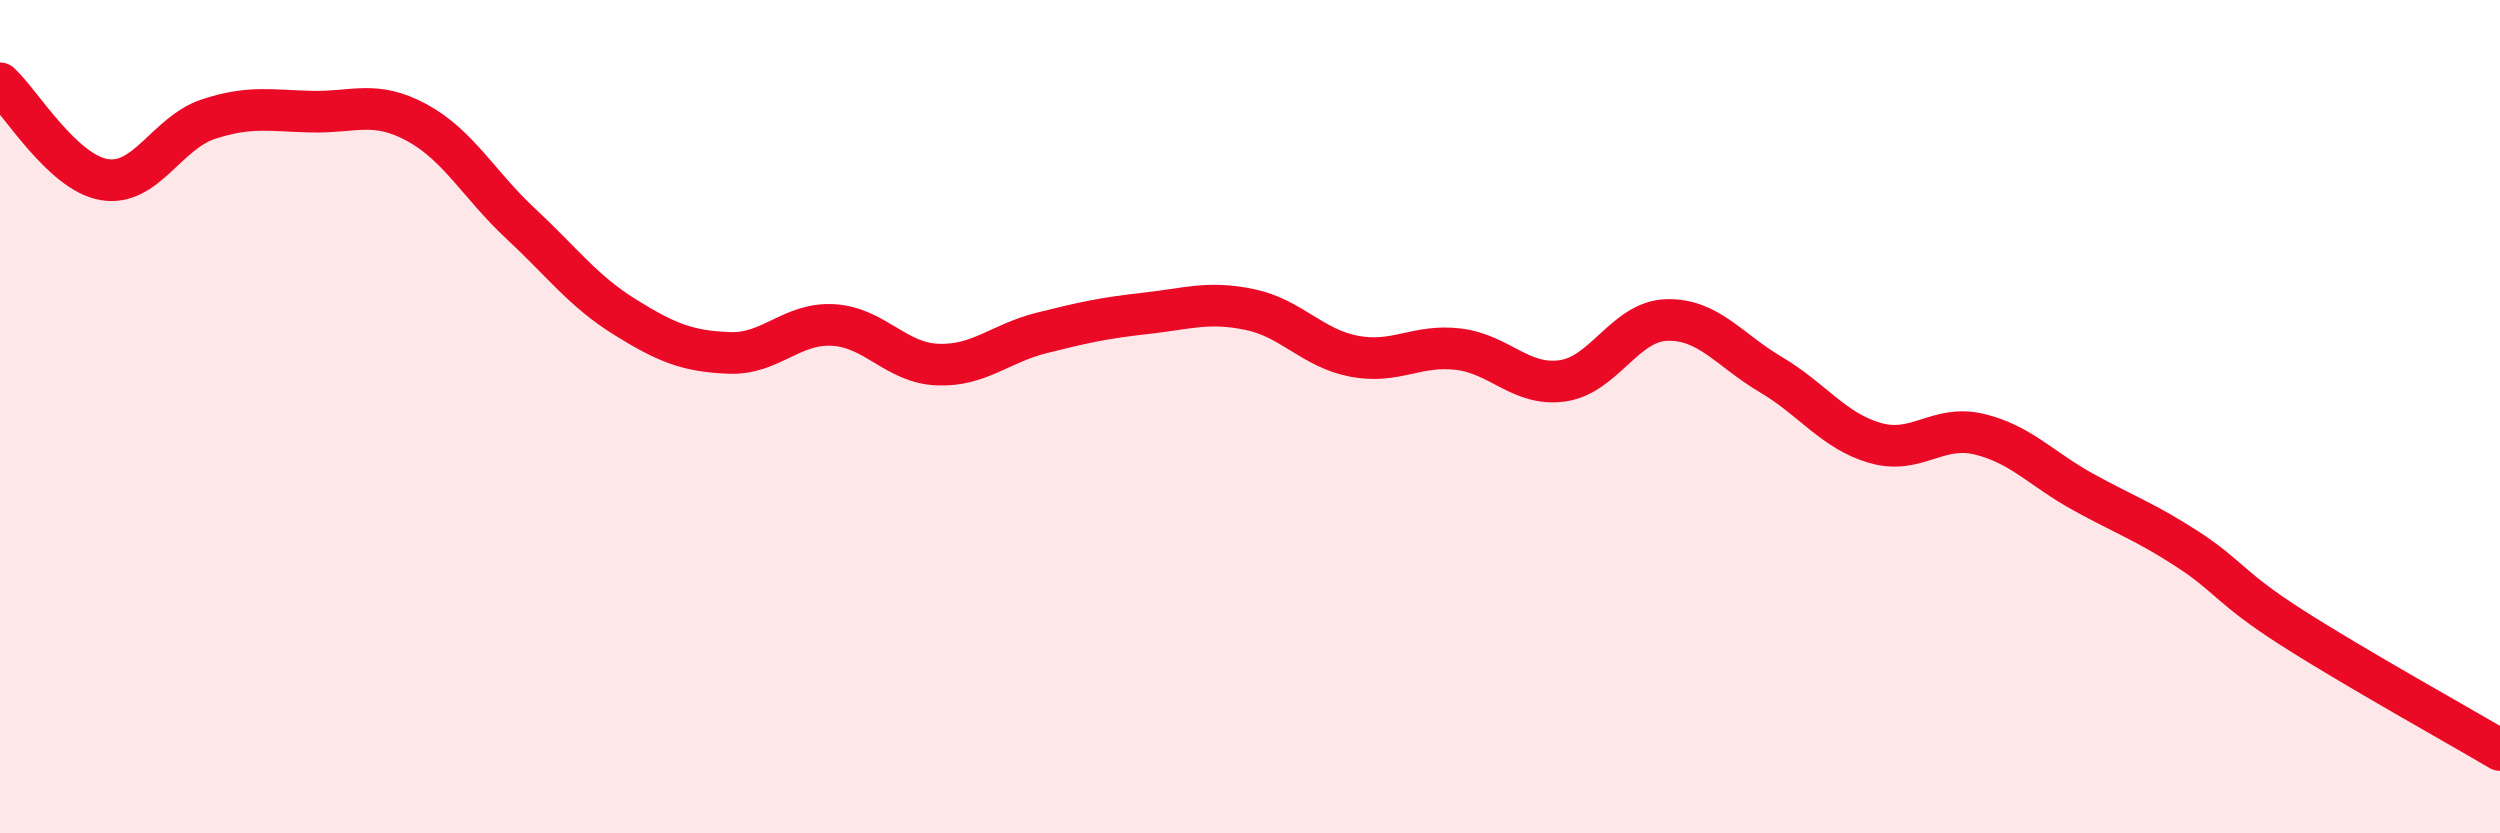
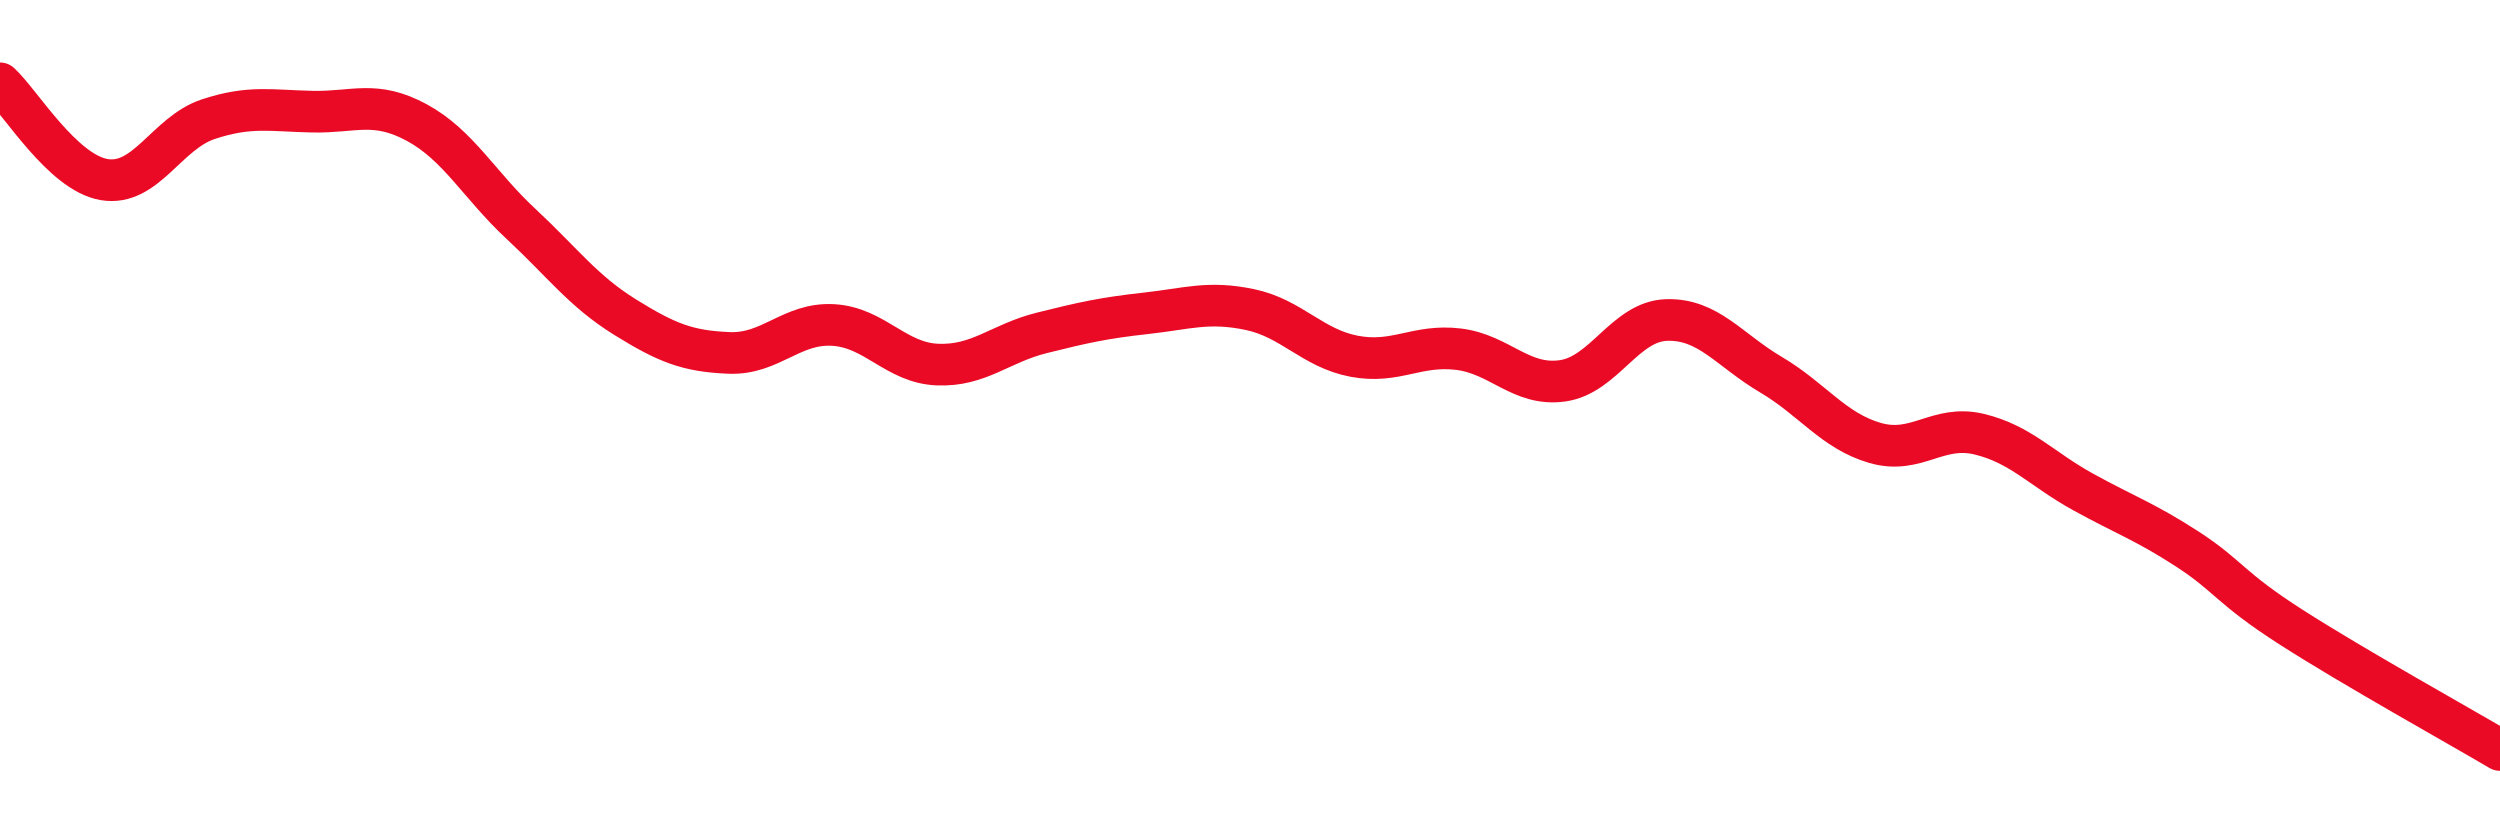
<svg xmlns="http://www.w3.org/2000/svg" width="60" height="20" viewBox="0 0 60 20">
-   <path d="M 0,2 C 0.5,2.46 1.5,4.14 2.5,4.31 C 3.5,4.48 4,3.19 5,2.86 C 6,2.53 6.5,2.66 7.5,2.68 C 8.5,2.7 9,2.4 10,2.94 C 11,3.48 11.5,4.44 12.5,5.37 C 13.5,6.3 14,6.99 15,7.61 C 16,8.23 16.5,8.43 17.5,8.47 C 18.5,8.51 19,7.74 20,7.8 C 21,7.86 21.5,8.71 22.5,8.75 C 23.5,8.79 24,8.24 25,7.99 C 26,7.74 26.5,7.63 27.5,7.52 C 28.5,7.41 29,7.22 30,7.43 C 31,7.64 31.5,8.36 32.5,8.55 C 33.5,8.74 34,8.26 35,8.38 C 36,8.5 36.5,9.28 37.5,9.14 C 38.5,9 39,7.71 40,7.68 C 41,7.65 41.5,8.4 42.5,8.99 C 43.5,9.58 44,10.34 45,10.63 C 46,10.92 46.5,10.18 47.5,10.42 C 48.5,10.66 49,11.26 50,11.81 C 51,12.36 51.5,12.53 52.5,13.18 C 53.5,13.83 53.5,14.1 55,15.06 C 56.5,16.02 59,17.41 60,18L60 20L0 20Z" fill="#EB0A25" opacity="0.1" stroke-linecap="round" stroke-linejoin="round" />
  <path d="M 0,2 C 0.5,2.46 1.5,4.14 2.5,4.31 C 3.5,4.48 4,3.19 5,2.86 C 6,2.53 6.5,2.66 7.5,2.68 C 8.5,2.7 9,2.4 10,2.94 C 11,3.48 11.5,4.44 12.5,5.37 C 13.5,6.3 14,6.99 15,7.61 C 16,8.23 16.5,8.43 17.5,8.47 C 18.5,8.51 19,7.74 20,7.8 C 21,7.86 21.5,8.71 22.5,8.75 C 23.5,8.79 24,8.24 25,7.99 C 26,7.74 26.5,7.63 27.5,7.52 C 28.5,7.41 29,7.22 30,7.43 C 31,7.64 31.5,8.36 32.5,8.55 C 33.5,8.74 34,8.26 35,8.38 C 36,8.5 36.5,9.28 37.5,9.14 C 38.5,9 39,7.71 40,7.68 C 41,7.65 41.5,8.4 42.5,8.99 C 43.5,9.58 44,10.34 45,10.63 C 46,10.92 46.5,10.18 47.5,10.42 C 48.5,10.66 49,11.26 50,11.81 C 51,12.36 51.5,12.53 52.5,13.18 C 53.5,13.83 53.5,14.1 55,15.06 C 56.5,16.02 59,17.41 60,18" stroke="#EB0A25" stroke-width="1" fill="none" stroke-linecap="round" stroke-linejoin="round" />
</svg>